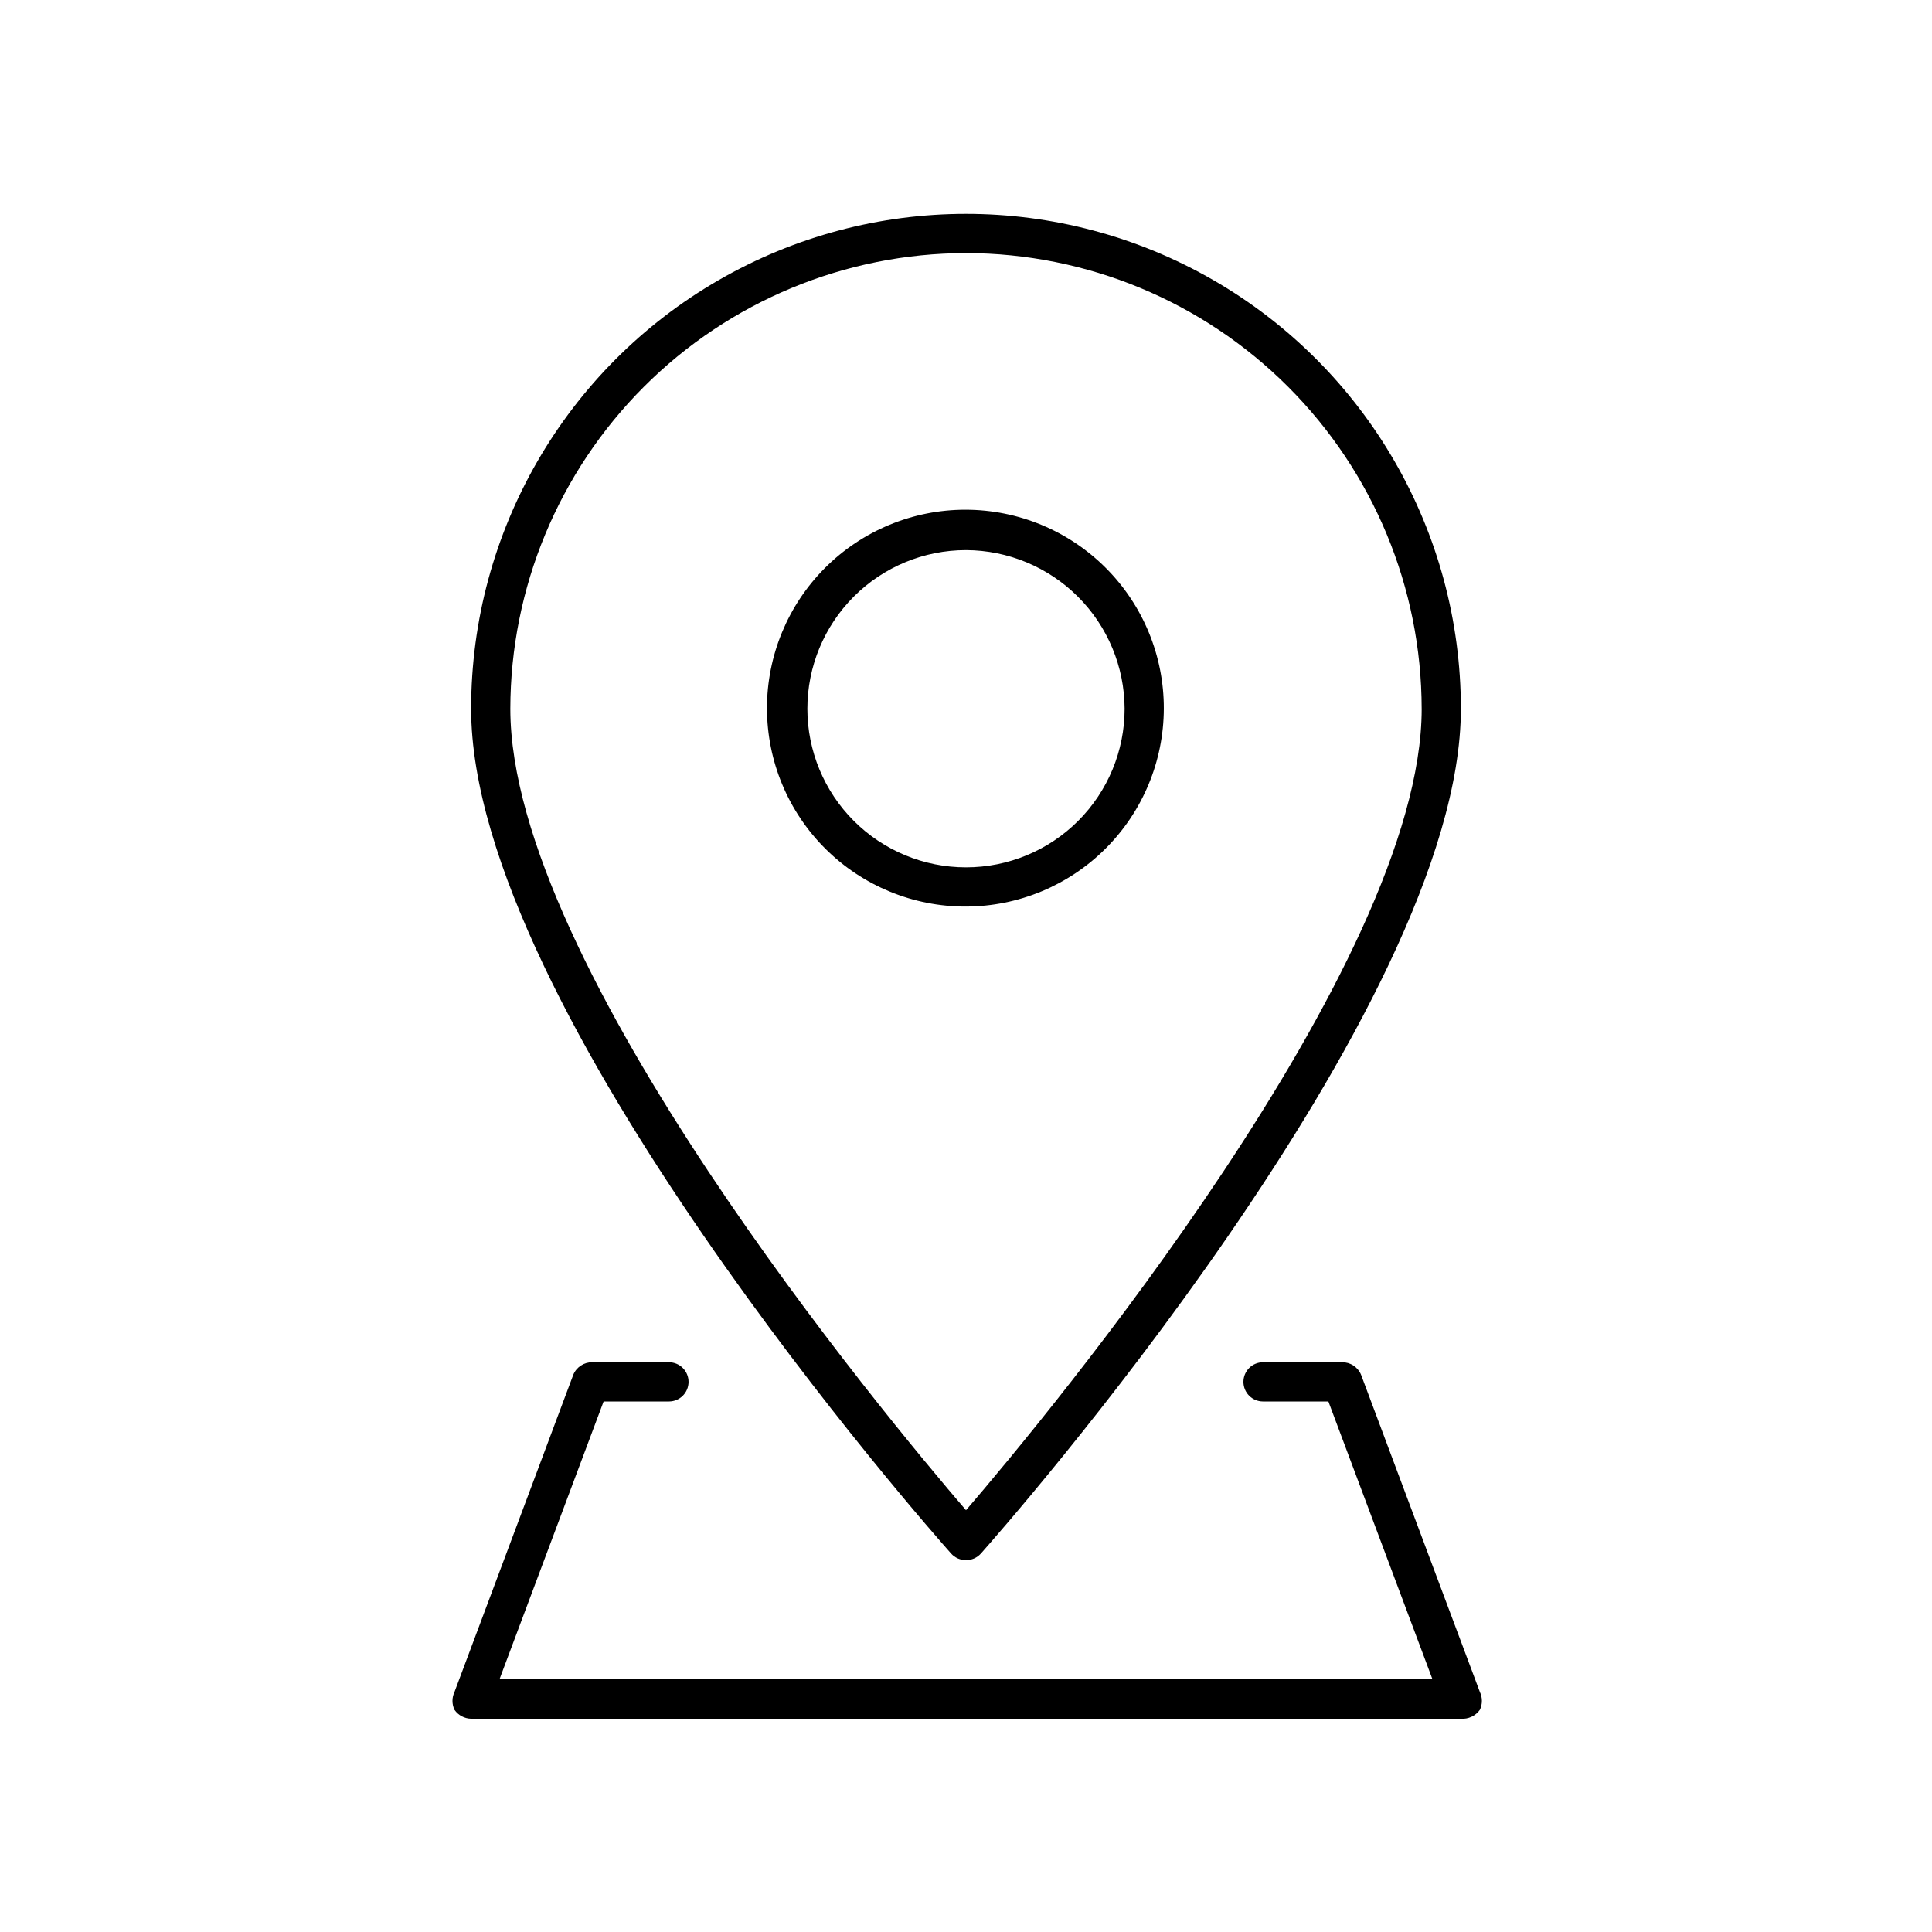
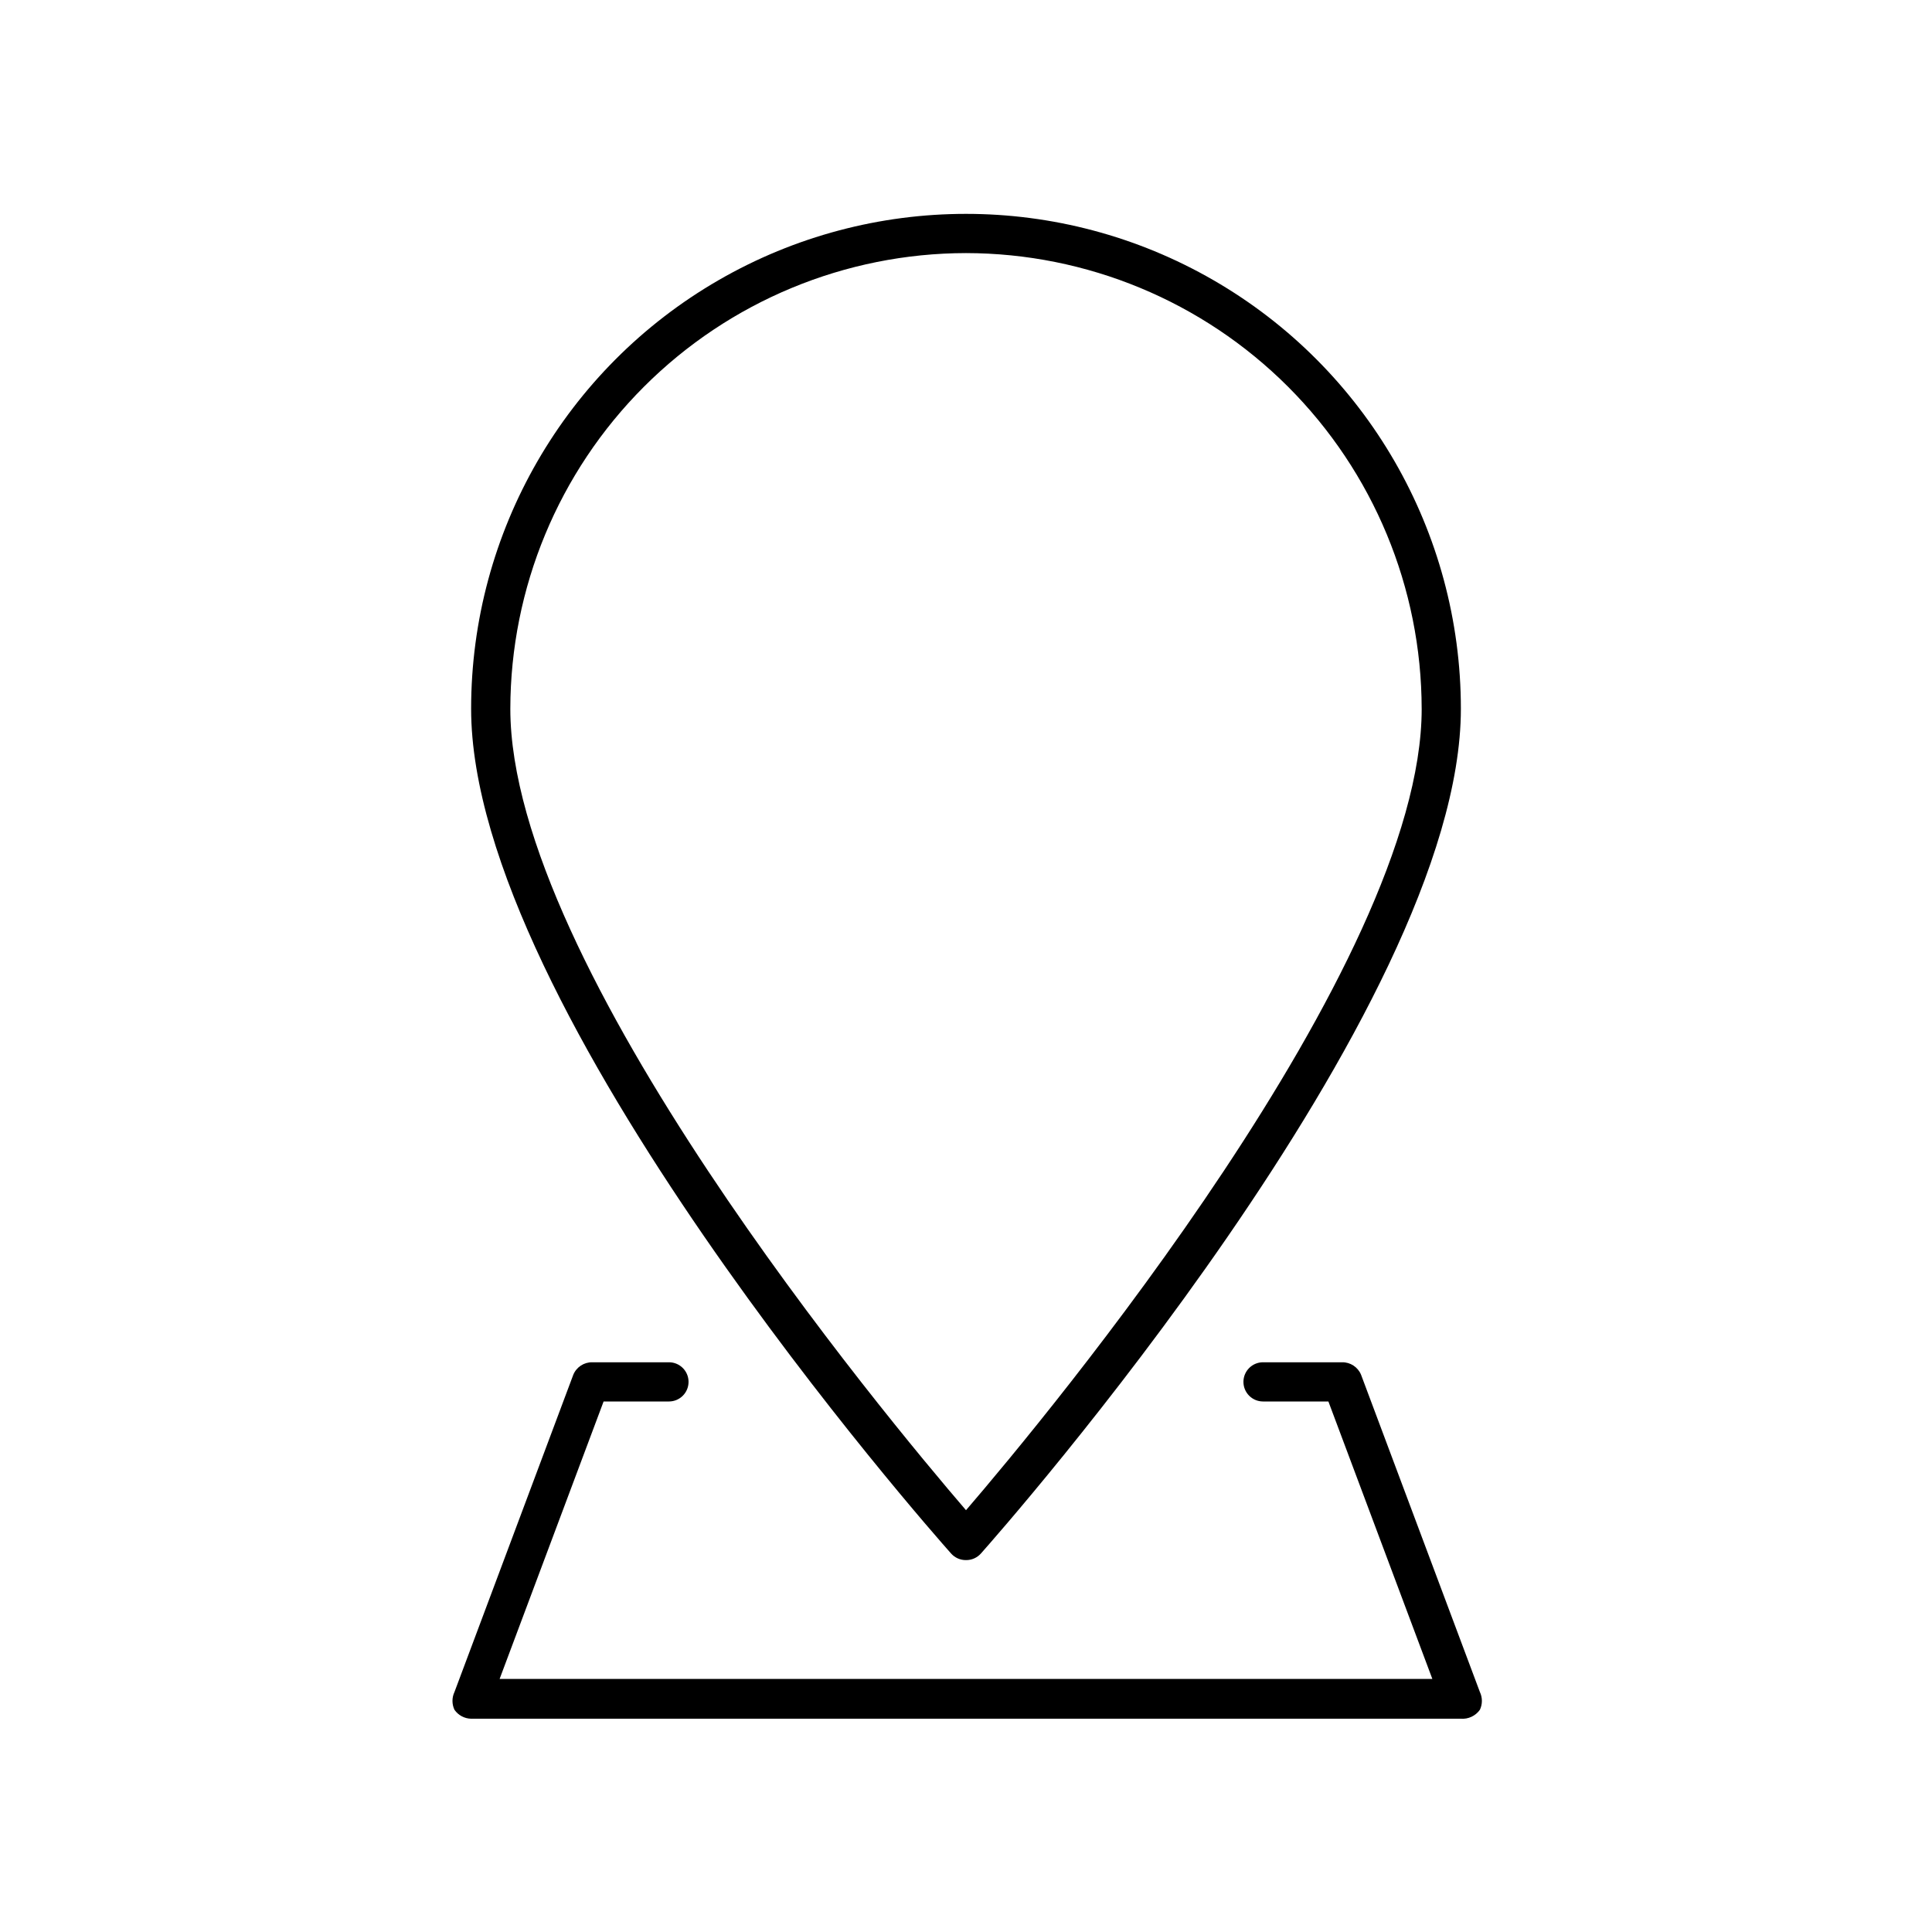
<svg xmlns="http://www.w3.org/2000/svg" fill="#000000" width="800px" height="800px" version="1.1" viewBox="144 144 512 512">
  <g>
    <path d="m400 557.44c-1.504 0.02-2.938-0.613-3.938-1.73-5.195-5.824-127.21-144.06-127.21-223.88 0-46.855 24.996-90.152 65.574-113.58 40.574-23.43 90.57-23.43 131.15 0 40.574 23.426 65.57 66.723 65.57 113.58 0 79.824-122.02 218.05-127.21 223.88-1 1.117-2.434 1.75-3.934 1.73zm0-346.37c-32.016 0.043-62.707 12.777-85.344 35.414s-35.371 53.328-35.414 85.344c0 68.172 99.5 187.67 120.76 212.39 21.254-24.719 120.76-144.37 120.76-212.39h-0.004c-0.039-32.016-12.777-62.707-35.414-85.344-22.637-22.637-53.328-35.371-85.34-35.414z" />
-     <path d="m400 384.25c-13.965 0.043-27.375-5.473-37.27-15.328-9.891-9.855-15.461-23.238-15.473-37.203-0.016-13.965 5.527-27.363 15.398-37.238 9.875-9.871 23.273-15.414 37.238-15.398 13.965 0.012 27.348 5.582 37.203 15.473 9.855 9.895 15.371 23.305 15.328 37.27-0.043 13.891-5.578 27.203-15.402 37.023-9.82 9.824-23.133 15.363-37.023 15.402zm0-94.465c-11.148 0-21.844 4.43-29.727 12.312-7.883 7.883-12.312 18.578-12.312 29.727s4.43 21.84 12.312 29.723c7.883 7.883 18.578 12.312 29.727 12.312s21.84-4.43 29.723-12.312c7.883-7.883 12.312-18.574 12.312-29.723-0.043-11.137-4.484-21.805-12.359-29.68s-18.543-12.316-29.676-12.359z" />
    <path d="m531.14 599.48h-262.29c-1.762-0.039-3.402-0.914-4.41-2.363-0.707-1.492-0.707-3.227 0-4.723l31.488-84.074c0.84-2.031 2.84-3.344 5.039-3.305h20.309c2.871 0 5.195 2.324 5.195 5.195 0 2.871-2.324 5.195-5.195 5.195h-17.316l-27.555 73.523h247.18l-27.547-73.523h-17.32c-2.871 0-5.195-2.324-5.195-5.195 0-2.871 2.324-5.195 5.195-5.195h20.941c2.199-0.039 4.195 1.273 5.035 3.305l31.488 84.074c0.711 1.496 0.711 3.231 0 4.723-1.148 1.613-3.059 2.512-5.039 2.363z" />
  </g>
</svg>